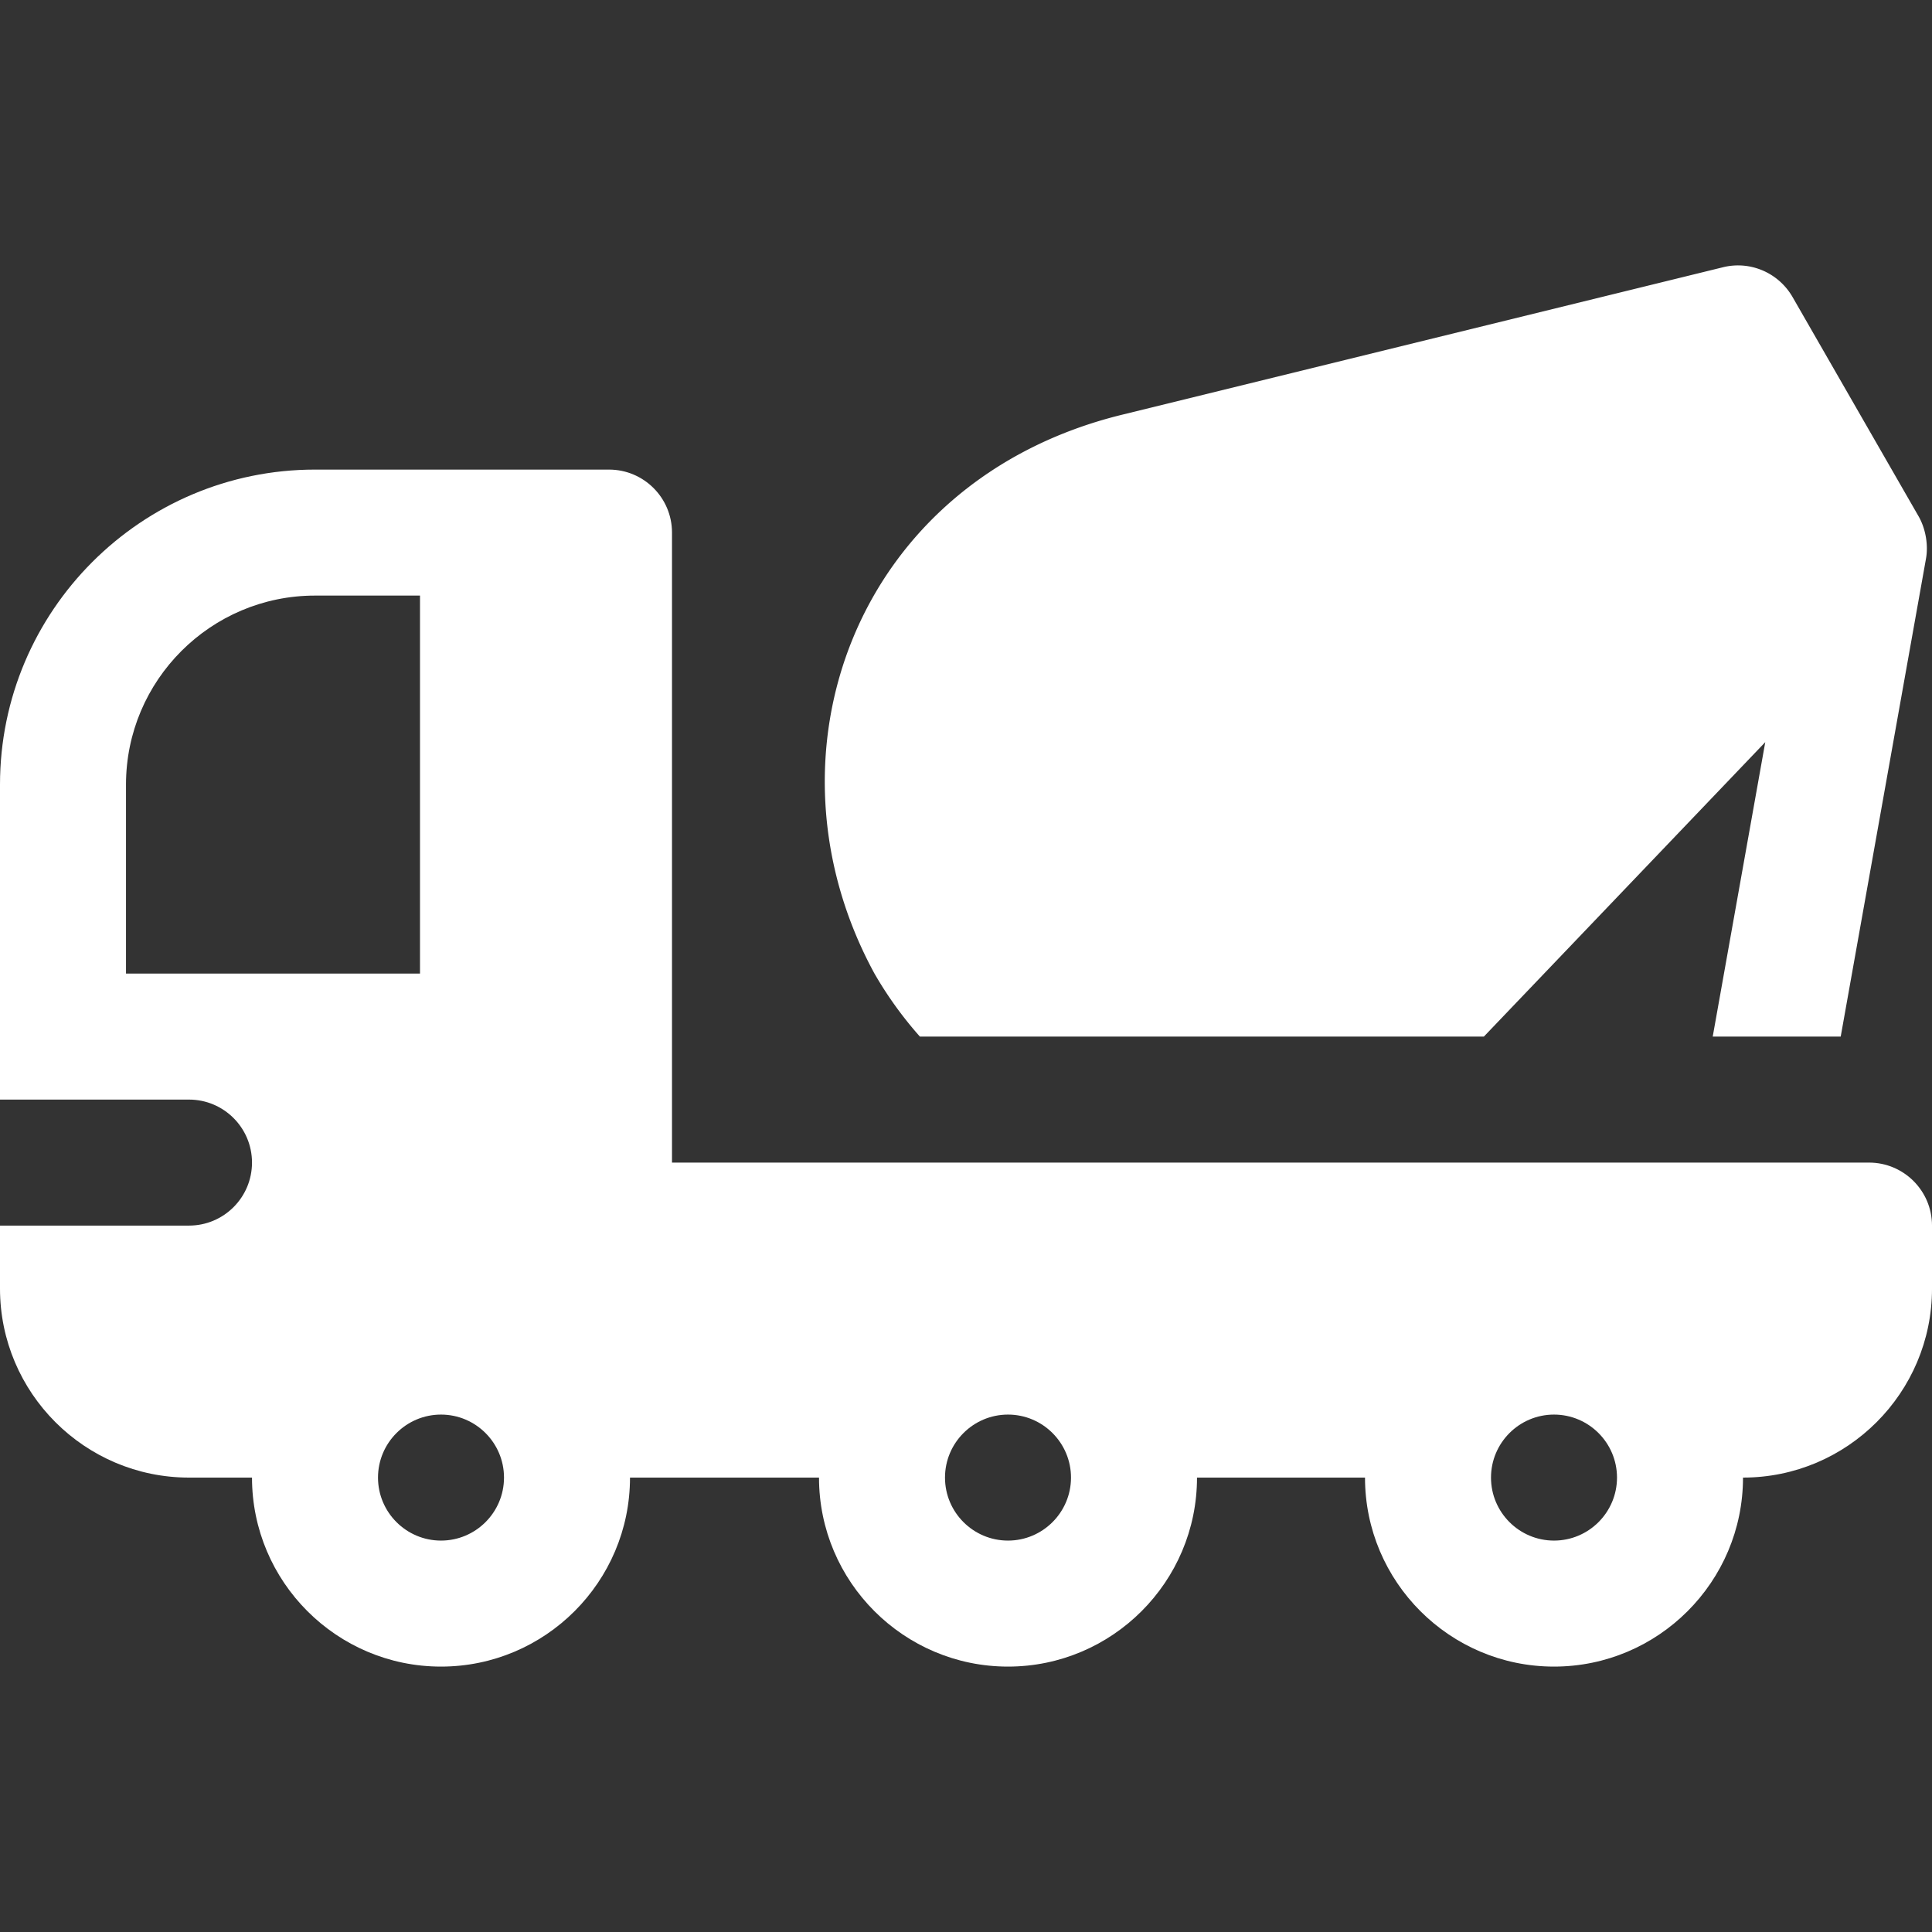
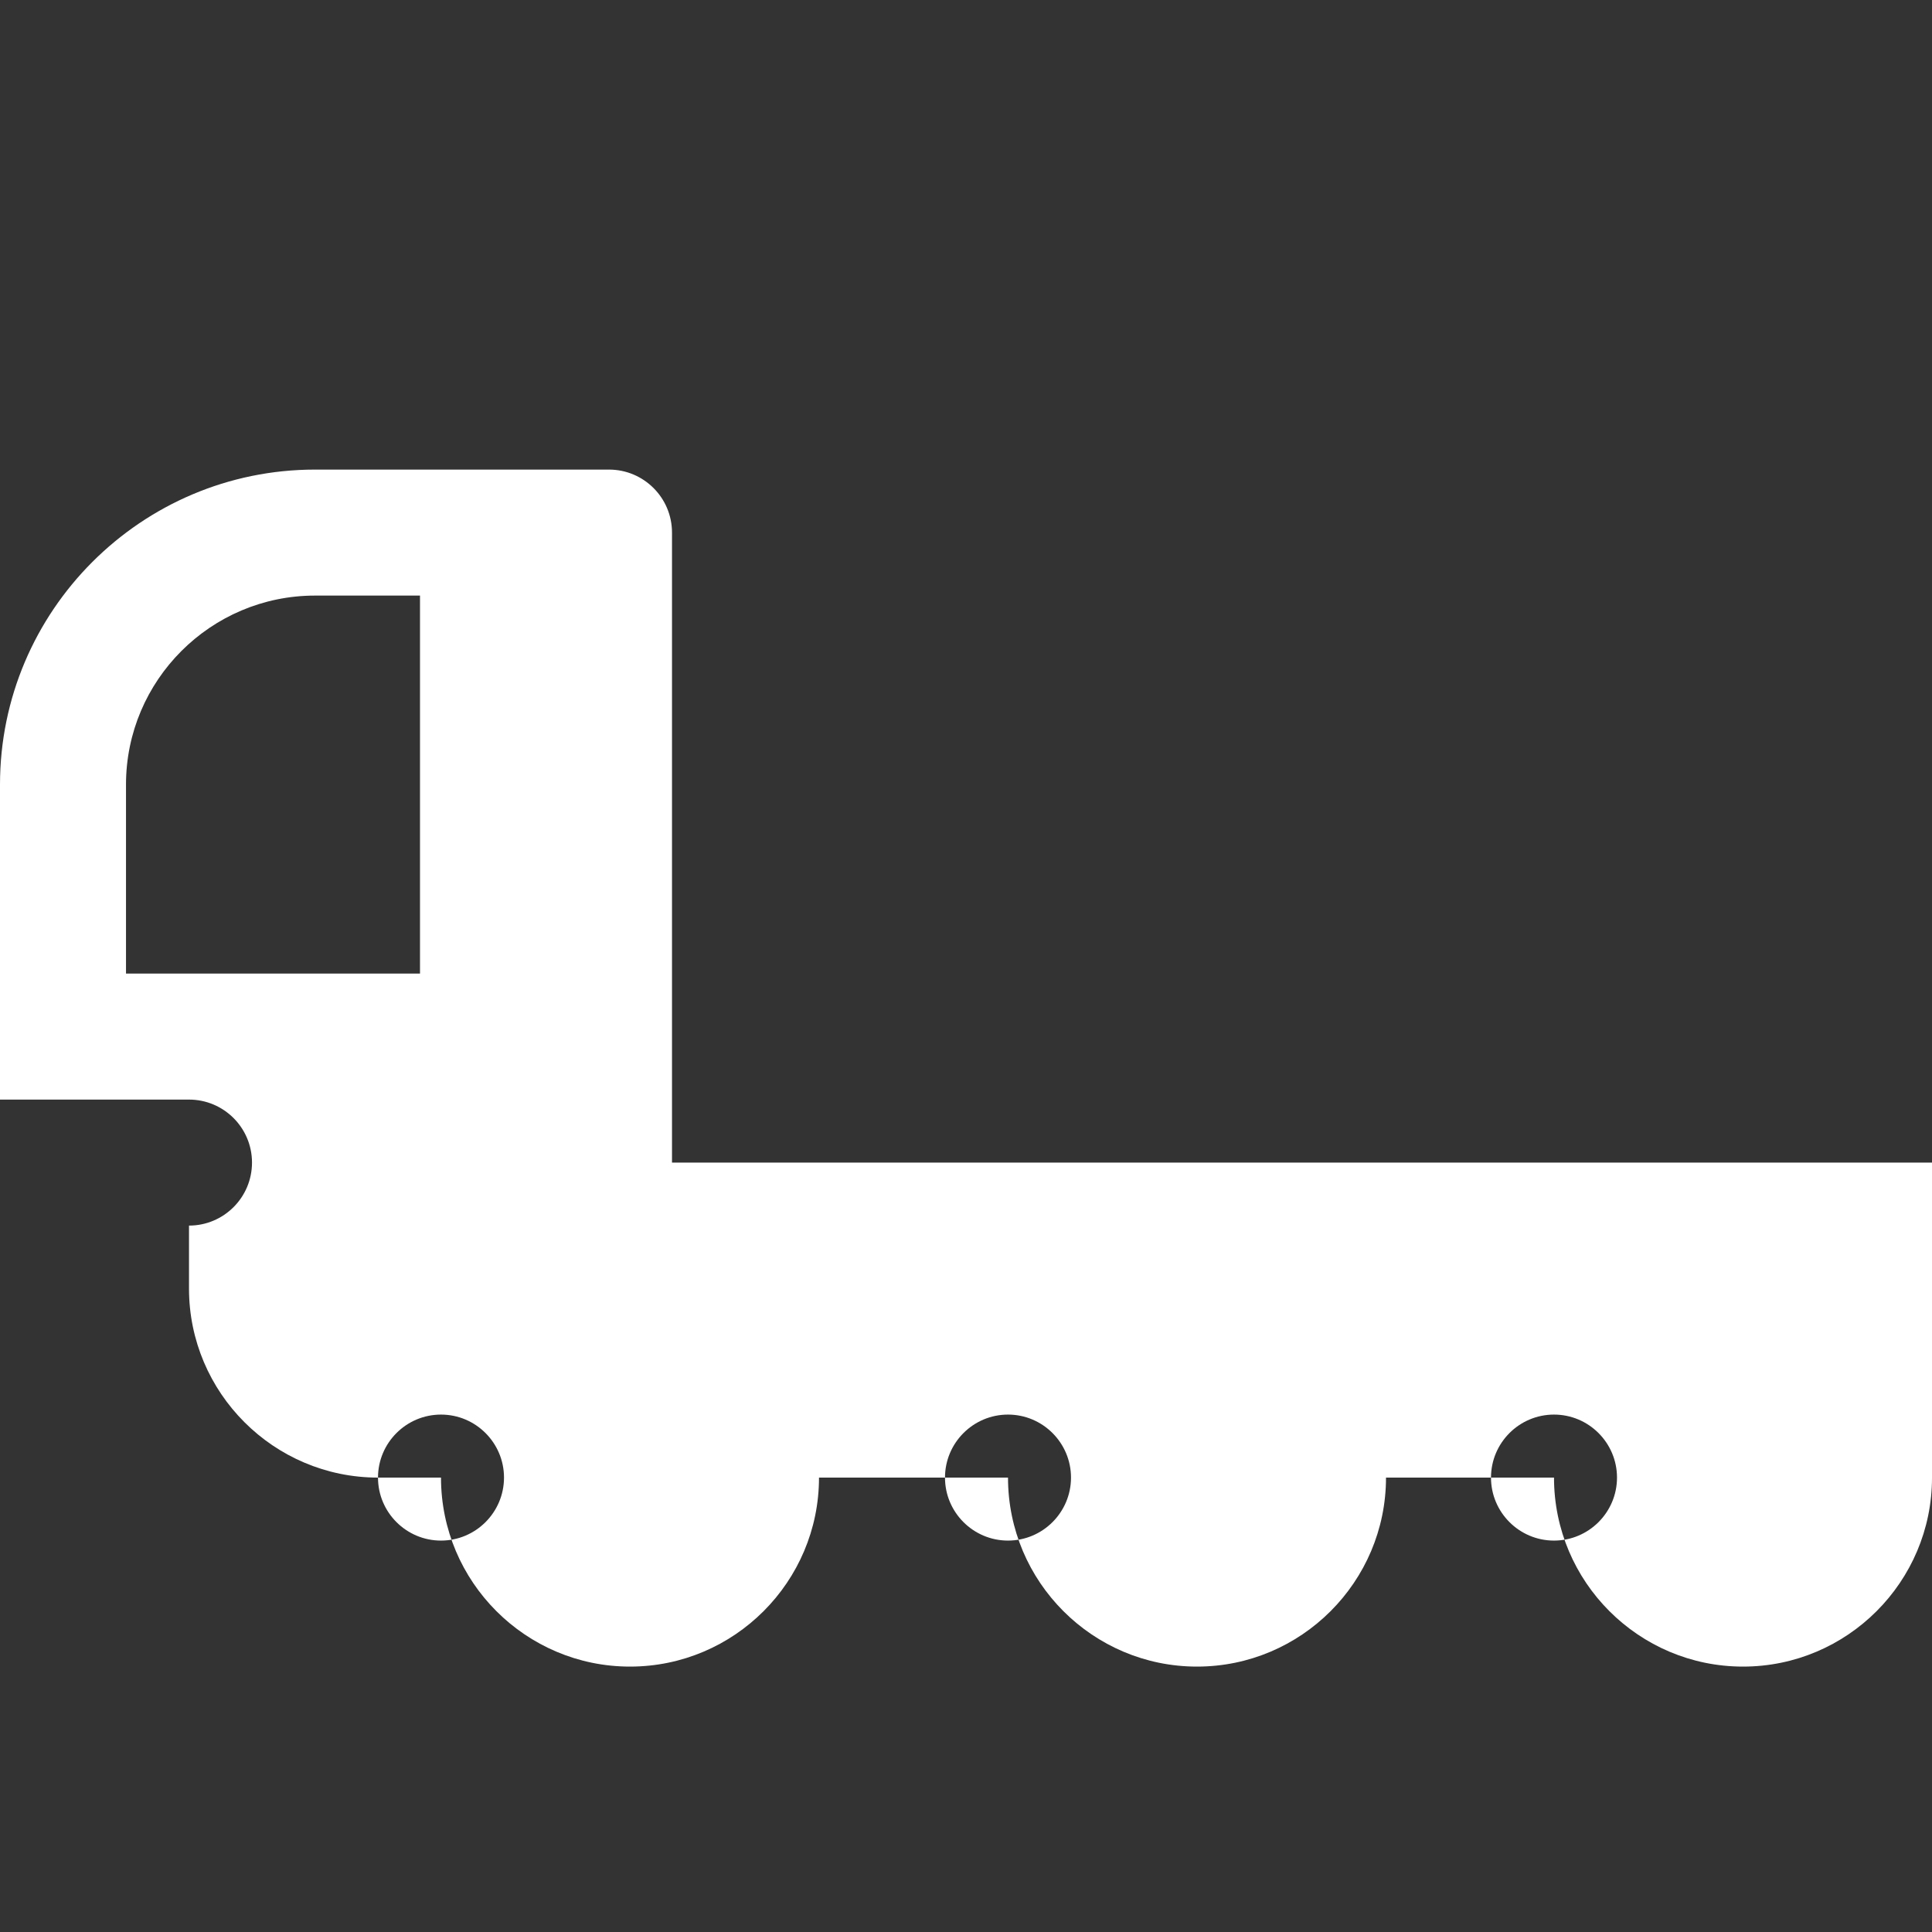
<svg xmlns="http://www.w3.org/2000/svg" viewBox="0 0 512 512" height="2em" width="2em" fill="white" focusable="false" aria-hidden="true">
  <rect x="0" y="0" width="512" height="512" fill="#333333" stroke="none" />
-   <path d="M495.304 308.098H178.087V141.142c0-9.223-7.479-16.696-16.696-16.696H83.478C37.446 124.446 0 161.892 0 207.924v83.478h50.087c9.217 0 16.696 7.473 16.696 16.696 0 9.223-7.479 16.696-16.696 16.696H0v16.696c0 27.619 22.468 50.087 50.087 50.087h16.696c0 27.619 22.468 50.087 50.087 50.087 27.619 0 50.087-22.468 50.087-50.087h50.087c0 27.619 22.468 50.087 50.087 50.087 27.619 0 50.087-22.468 50.087-50.087h44.522c0 27.619 22.468 50.087 50.087 50.087 27.619 0 50.087-22.468 50.087-50.087 27.619 0 50.087-22.468 50.087-50.087v-16.696c-.001-9.223-7.48-16.696-16.697-16.696zM33.391 258.011v-50.087c0-27.619 22.468-50.087 50.087-50.087h27.826v100.174H33.391zm83.479 150.261c-9.206 0-16.696-7.49-16.696-16.696 0-9.206 7.49-16.696 16.696-16.696s16.696 7.49 16.696 16.696c-.001 9.207-7.49 16.696-16.696 16.696zm150.26 0c-9.206 0-16.696-7.49-16.696-16.696 0-9.206 7.49-16.696 16.696-16.696s16.696 7.49 16.696 16.696c0 9.207-7.49 16.696-16.696 16.696zm144.696 0c-9.206 0-16.696-7.49-16.696-16.696 0-9.206 7.49-16.696 16.696-16.696 9.206 0 16.696 7.49 16.696 16.696 0 9.207-7.49 16.696-16.696 16.696z" />
-   <path d="M508.445 136.827l-33.391-58.098c-3.718-6.457-11.228-9.696-18.456-7.903l-159.25 39.082c-70.76 17.36-97.146 90.268-65.601 148.102a101.338 101.338 0 0012.036 16.697h149.458s46.611-48.764 73.326-76.727l1.247-1.305-13.924 78.031h33.917l22.595-126.62c.701-3.931-.214-8.226-1.957-11.259z" />
+   <path d="M495.304 308.098H178.087V141.142c0-9.223-7.479-16.696-16.696-16.696H83.478C37.446 124.446 0 161.892 0 207.924v83.478h50.087c9.217 0 16.696 7.473 16.696 16.696 0 9.223-7.479 16.696-16.696 16.696v16.696c0 27.619 22.468 50.087 50.087 50.087h16.696c0 27.619 22.468 50.087 50.087 50.087 27.619 0 50.087-22.468 50.087-50.087h50.087c0 27.619 22.468 50.087 50.087 50.087 27.619 0 50.087-22.468 50.087-50.087h44.522c0 27.619 22.468 50.087 50.087 50.087 27.619 0 50.087-22.468 50.087-50.087 27.619 0 50.087-22.468 50.087-50.087v-16.696c-.001-9.223-7.48-16.696-16.697-16.696zM33.391 258.011v-50.087c0-27.619 22.468-50.087 50.087-50.087h27.826v100.174H33.391zm83.479 150.261c-9.206 0-16.696-7.49-16.696-16.696 0-9.206 7.49-16.696 16.696-16.696s16.696 7.49 16.696 16.696c-.001 9.207-7.49 16.696-16.696 16.696zm150.26 0c-9.206 0-16.696-7.49-16.696-16.696 0-9.206 7.49-16.696 16.696-16.696s16.696 7.49 16.696 16.696c0 9.207-7.49 16.696-16.696 16.696zm144.696 0c-9.206 0-16.696-7.49-16.696-16.696 0-9.206 7.49-16.696 16.696-16.696 9.206 0 16.696 7.49 16.696 16.696 0 9.207-7.49 16.696-16.696 16.696z" />
</svg>